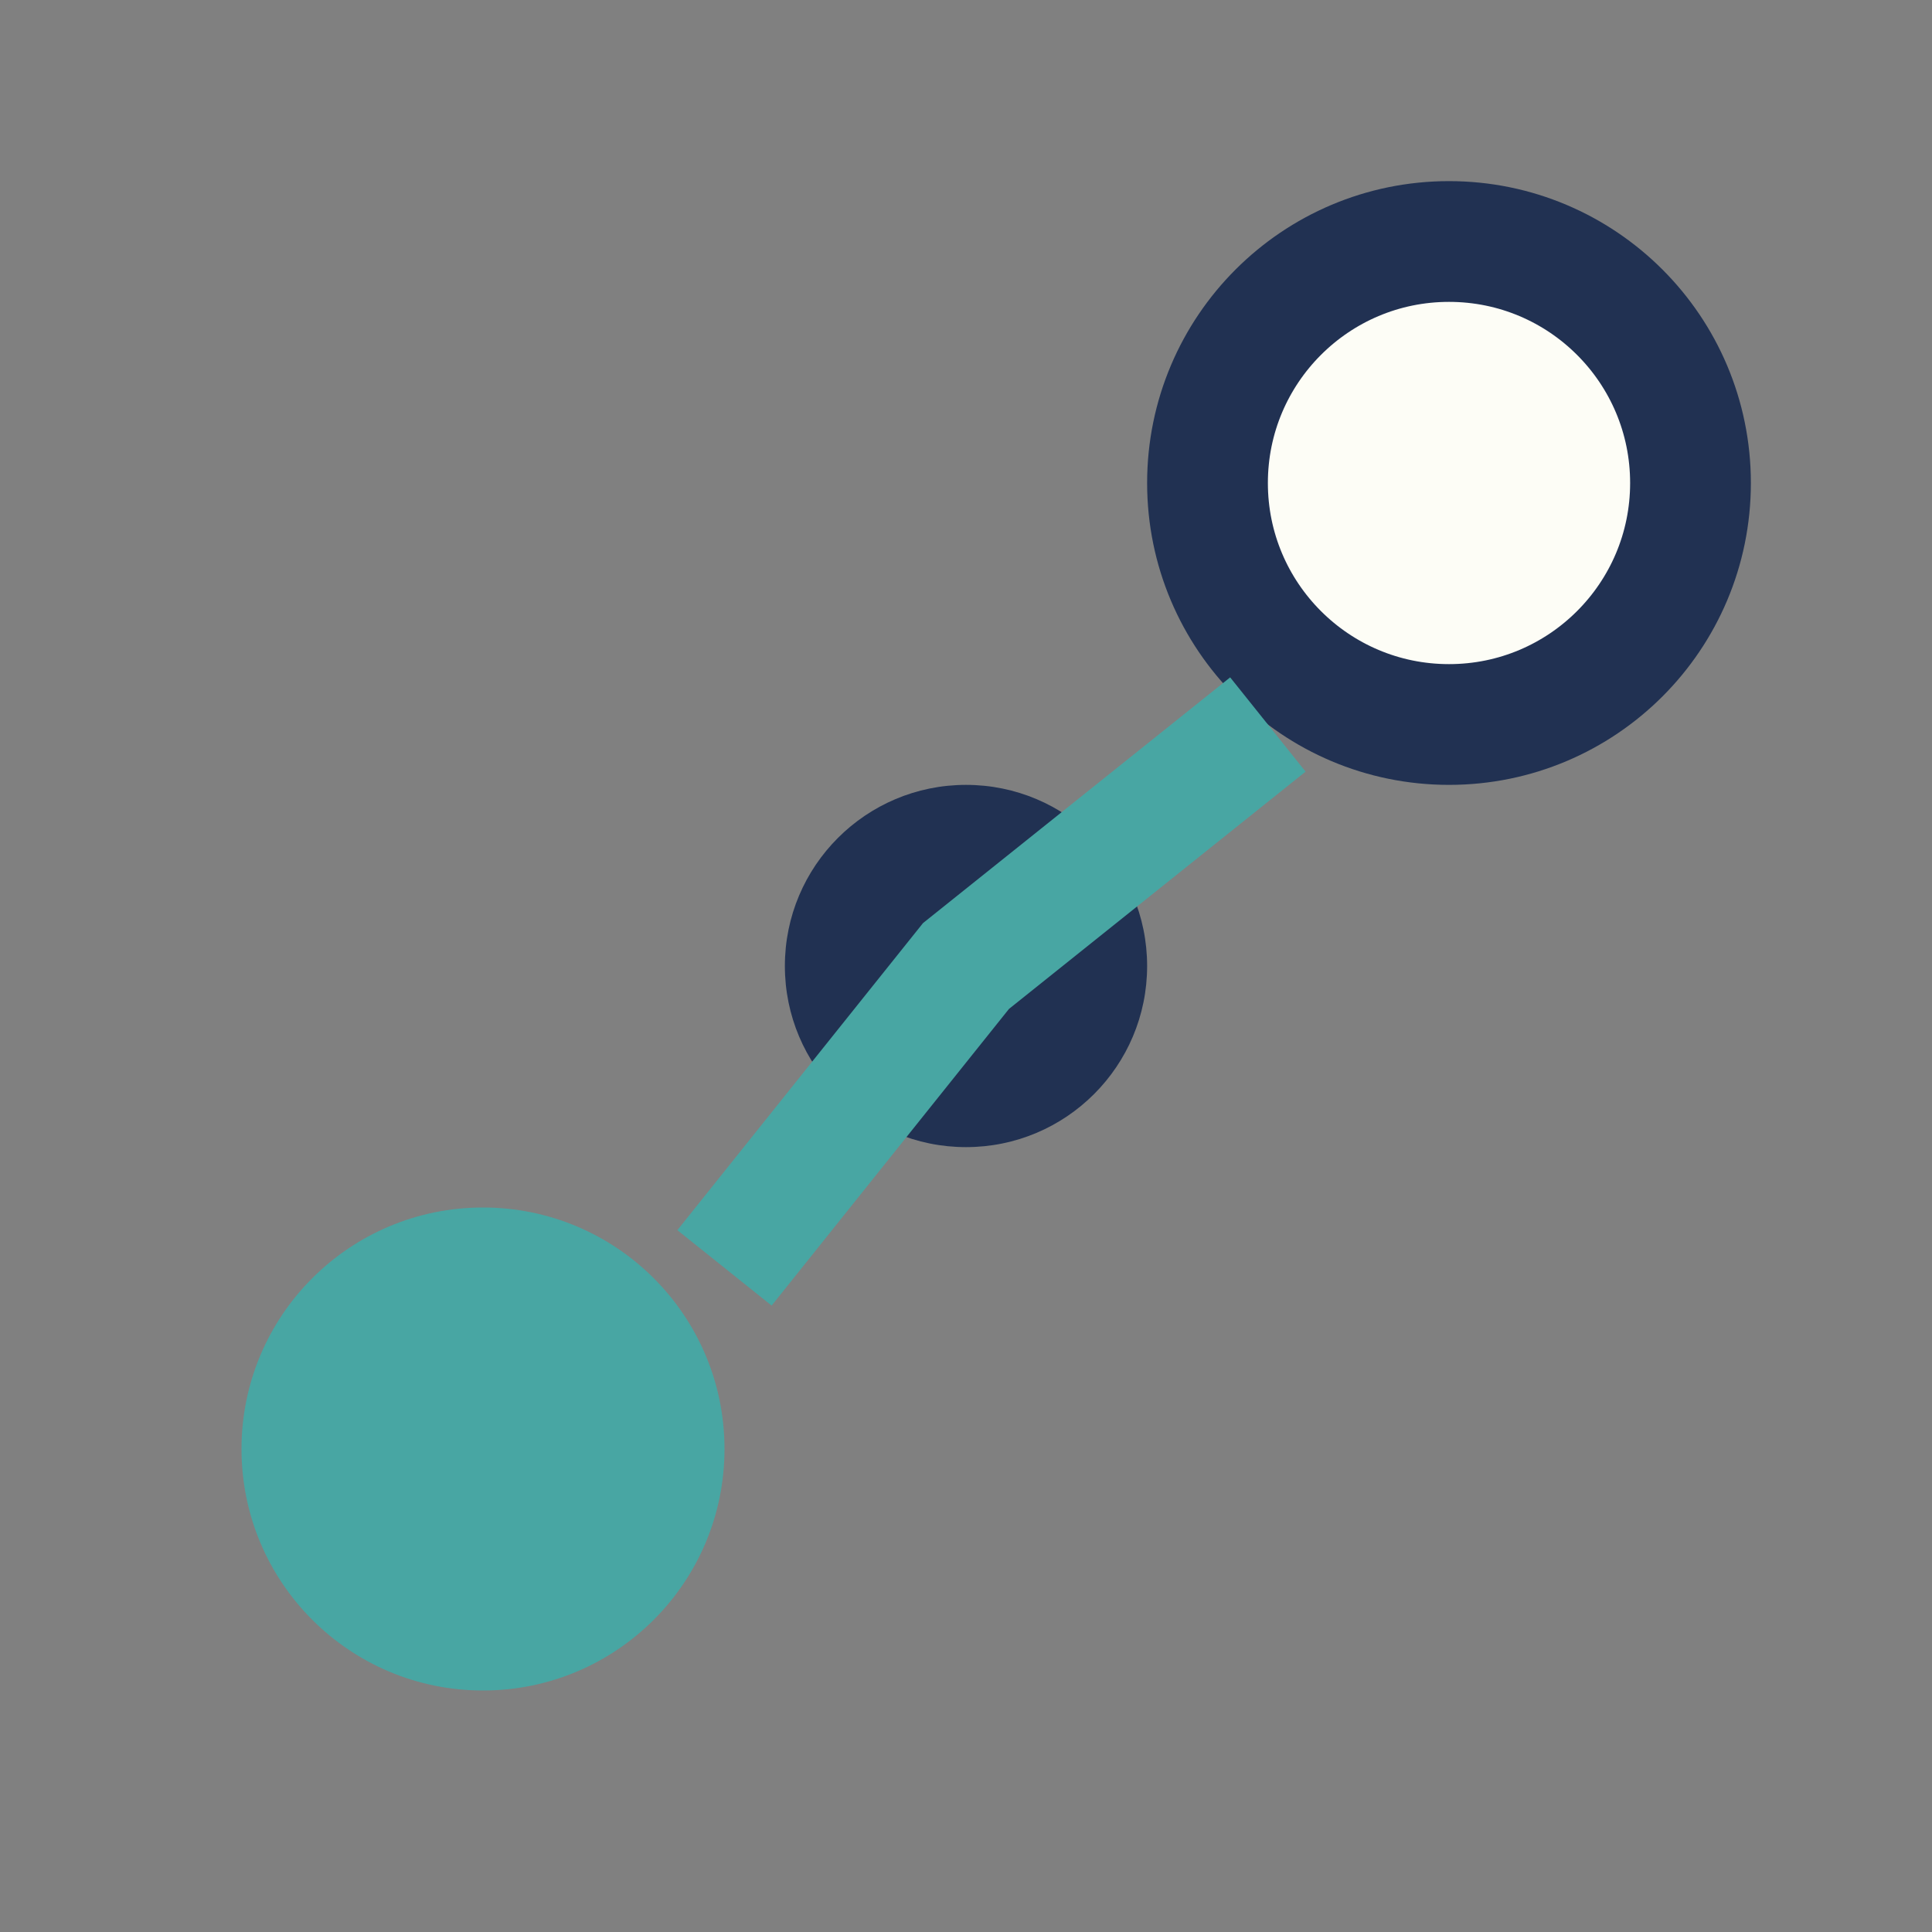
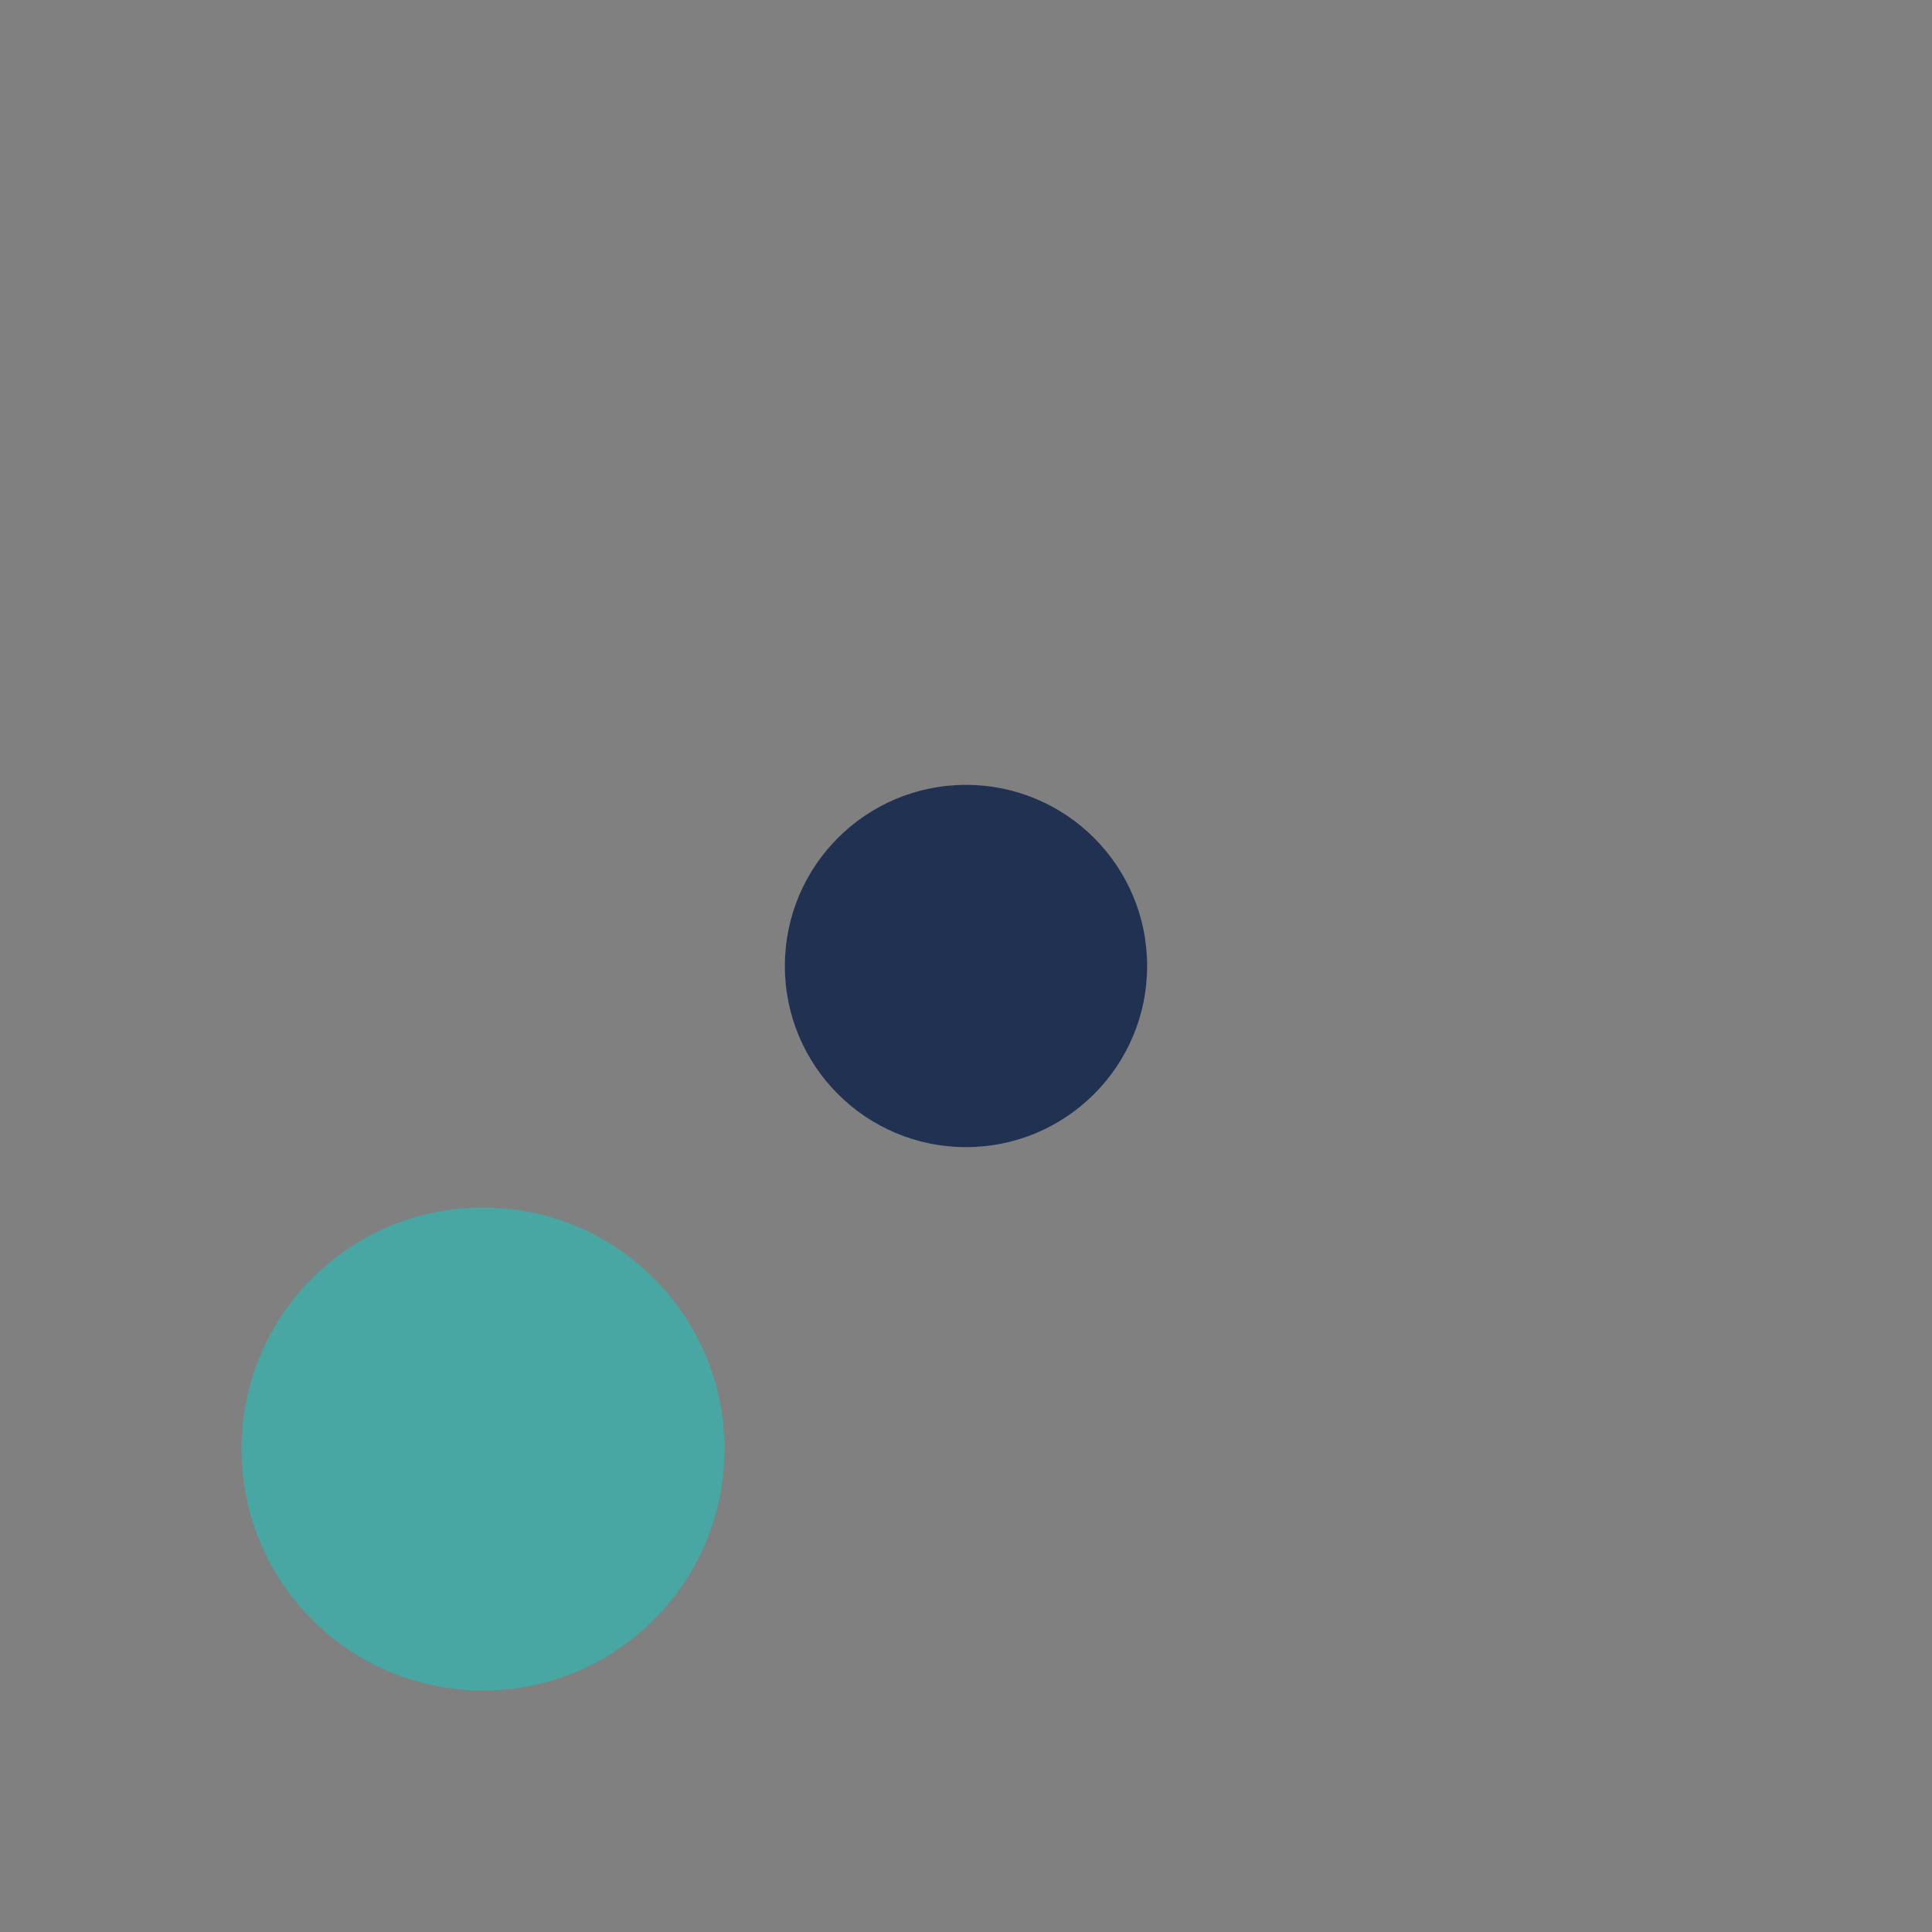
<svg xmlns="http://www.w3.org/2000/svg" width="32" height="32" viewBox="0 0 32 32">
  <rect x="0" y="0" width="32" height="32" fill="#808080" stroke="none" />
  <circle cx="8" cy="24" r="4" fill="#48A6A3" />
-   <circle cx="24" cy="8" r="4" fill="#FDFDF6" stroke="#213152" stroke-width="2" />
  <circle cx="16" cy="16" r="3" fill="#213152" />
-   <path d="M12 21L16 16L21 12" stroke="#48A6A3" stroke-width="2" />
</svg>